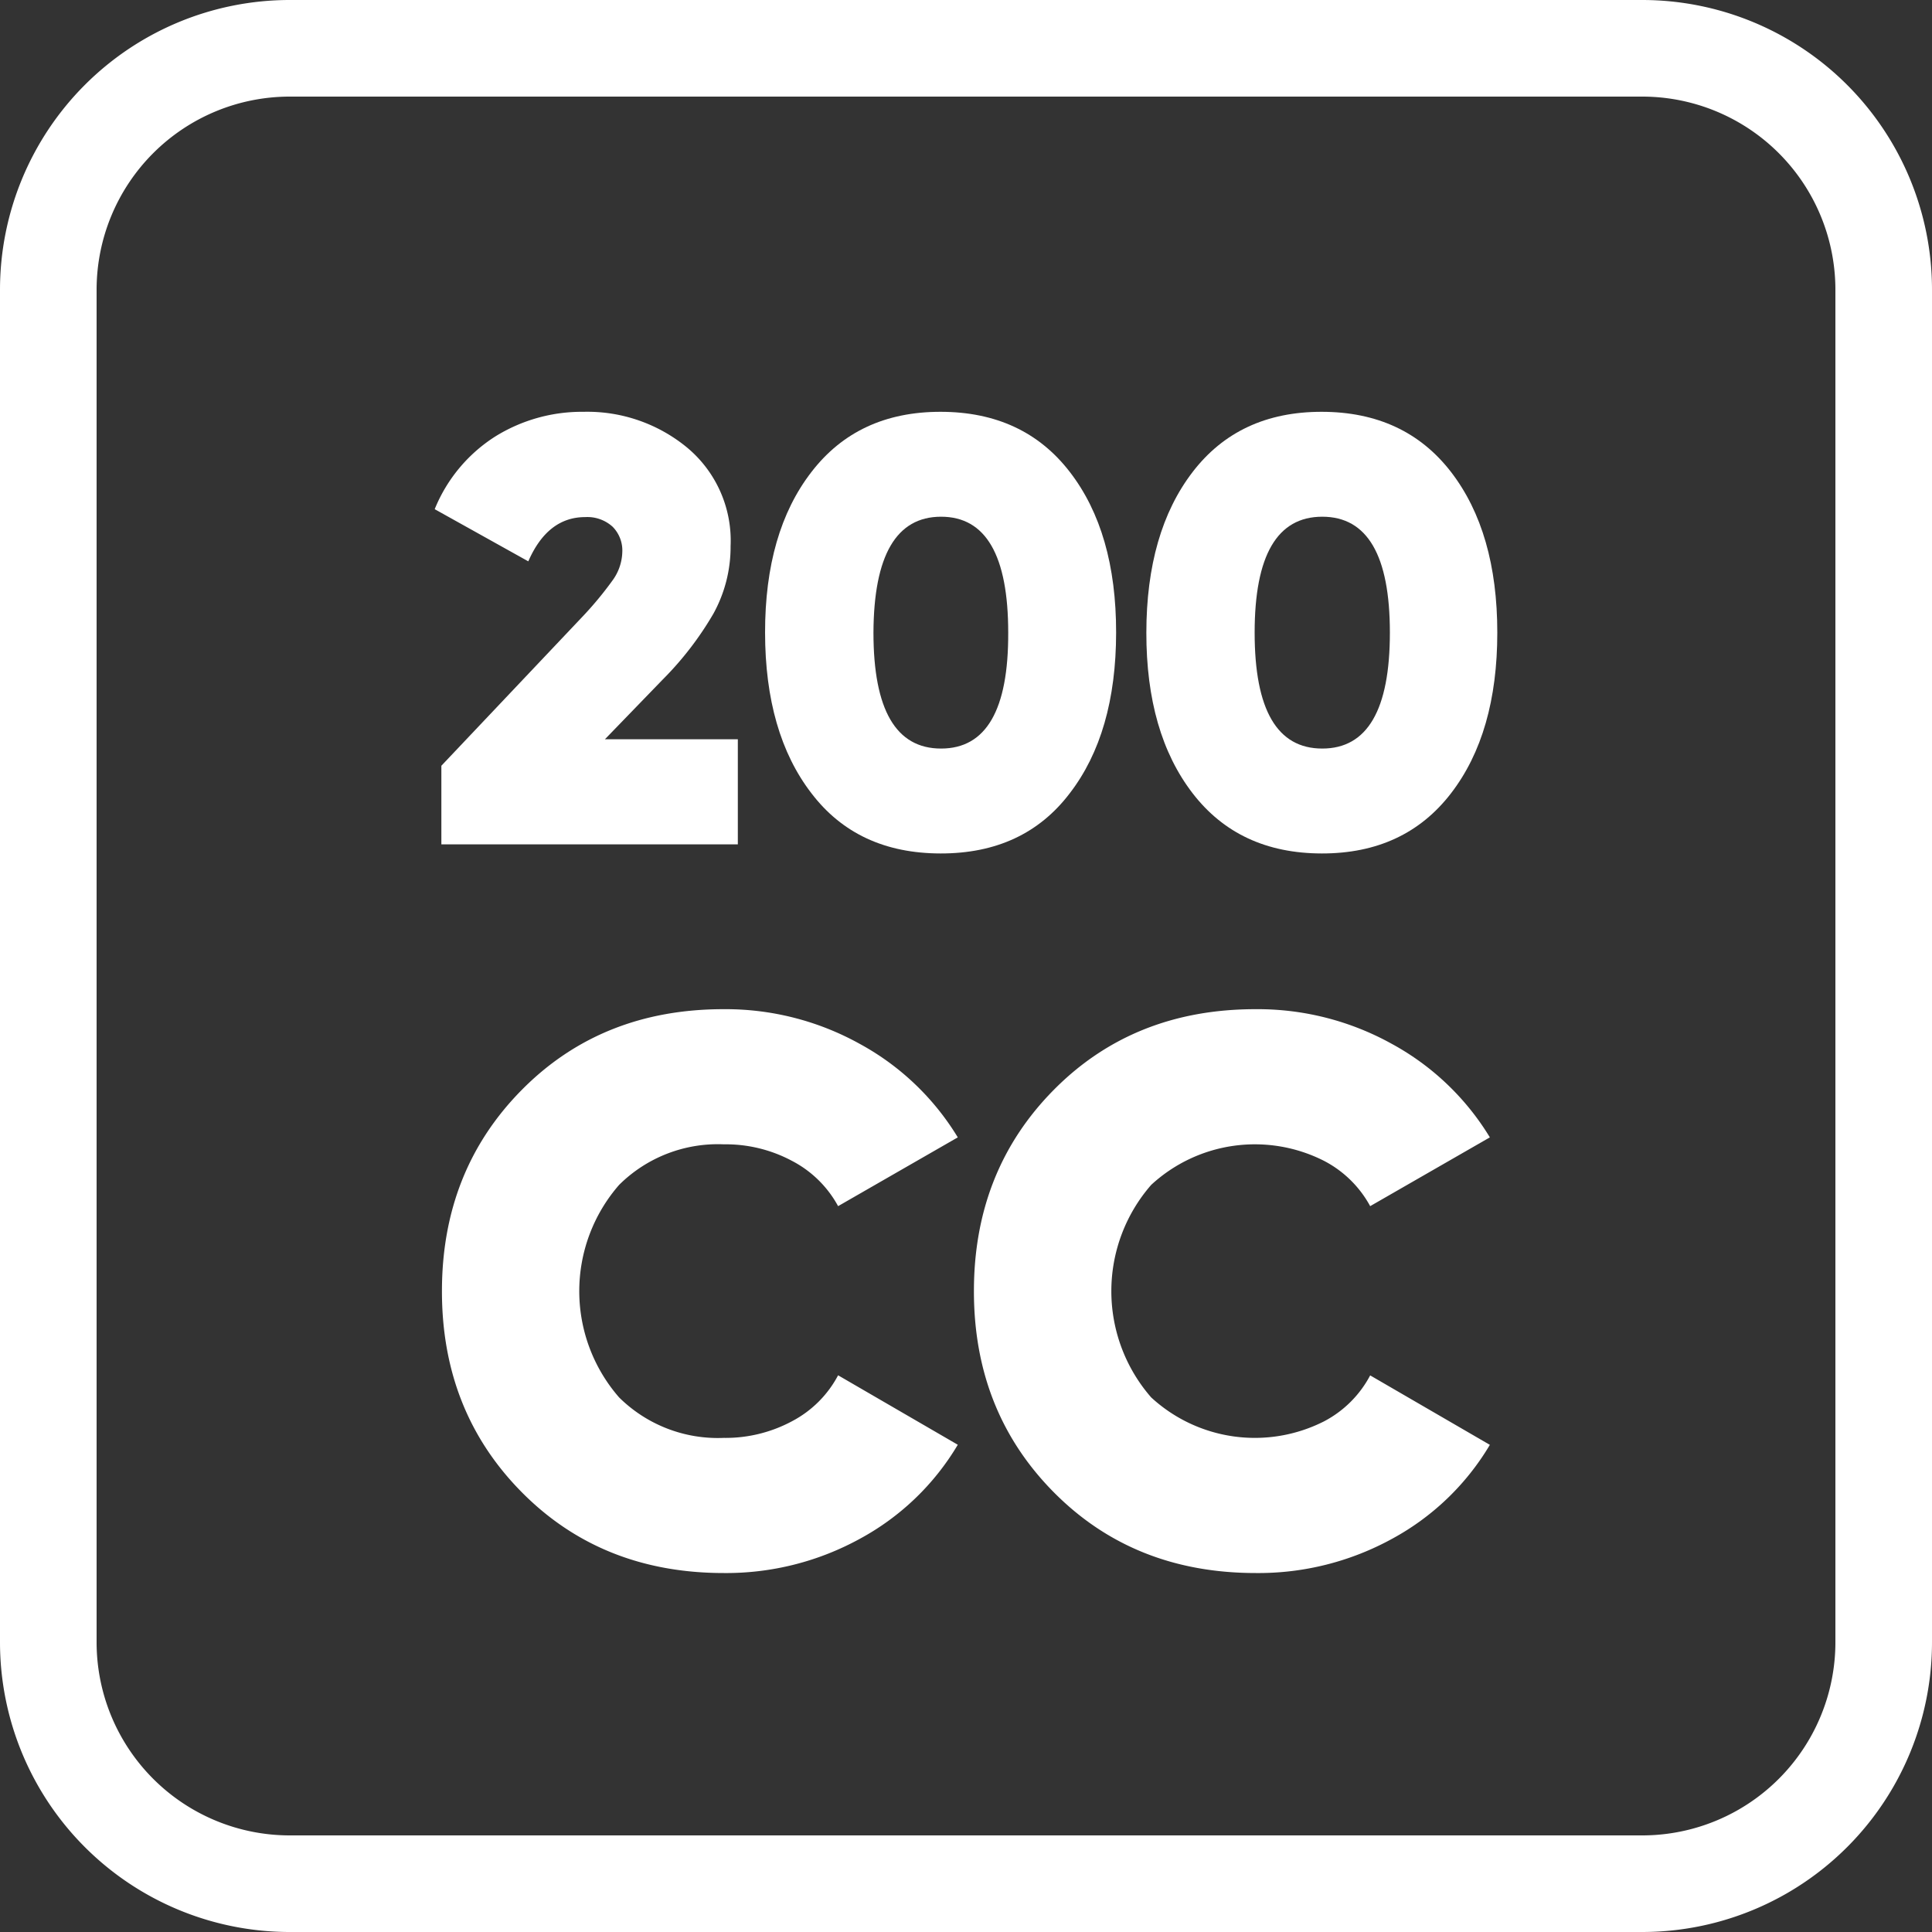
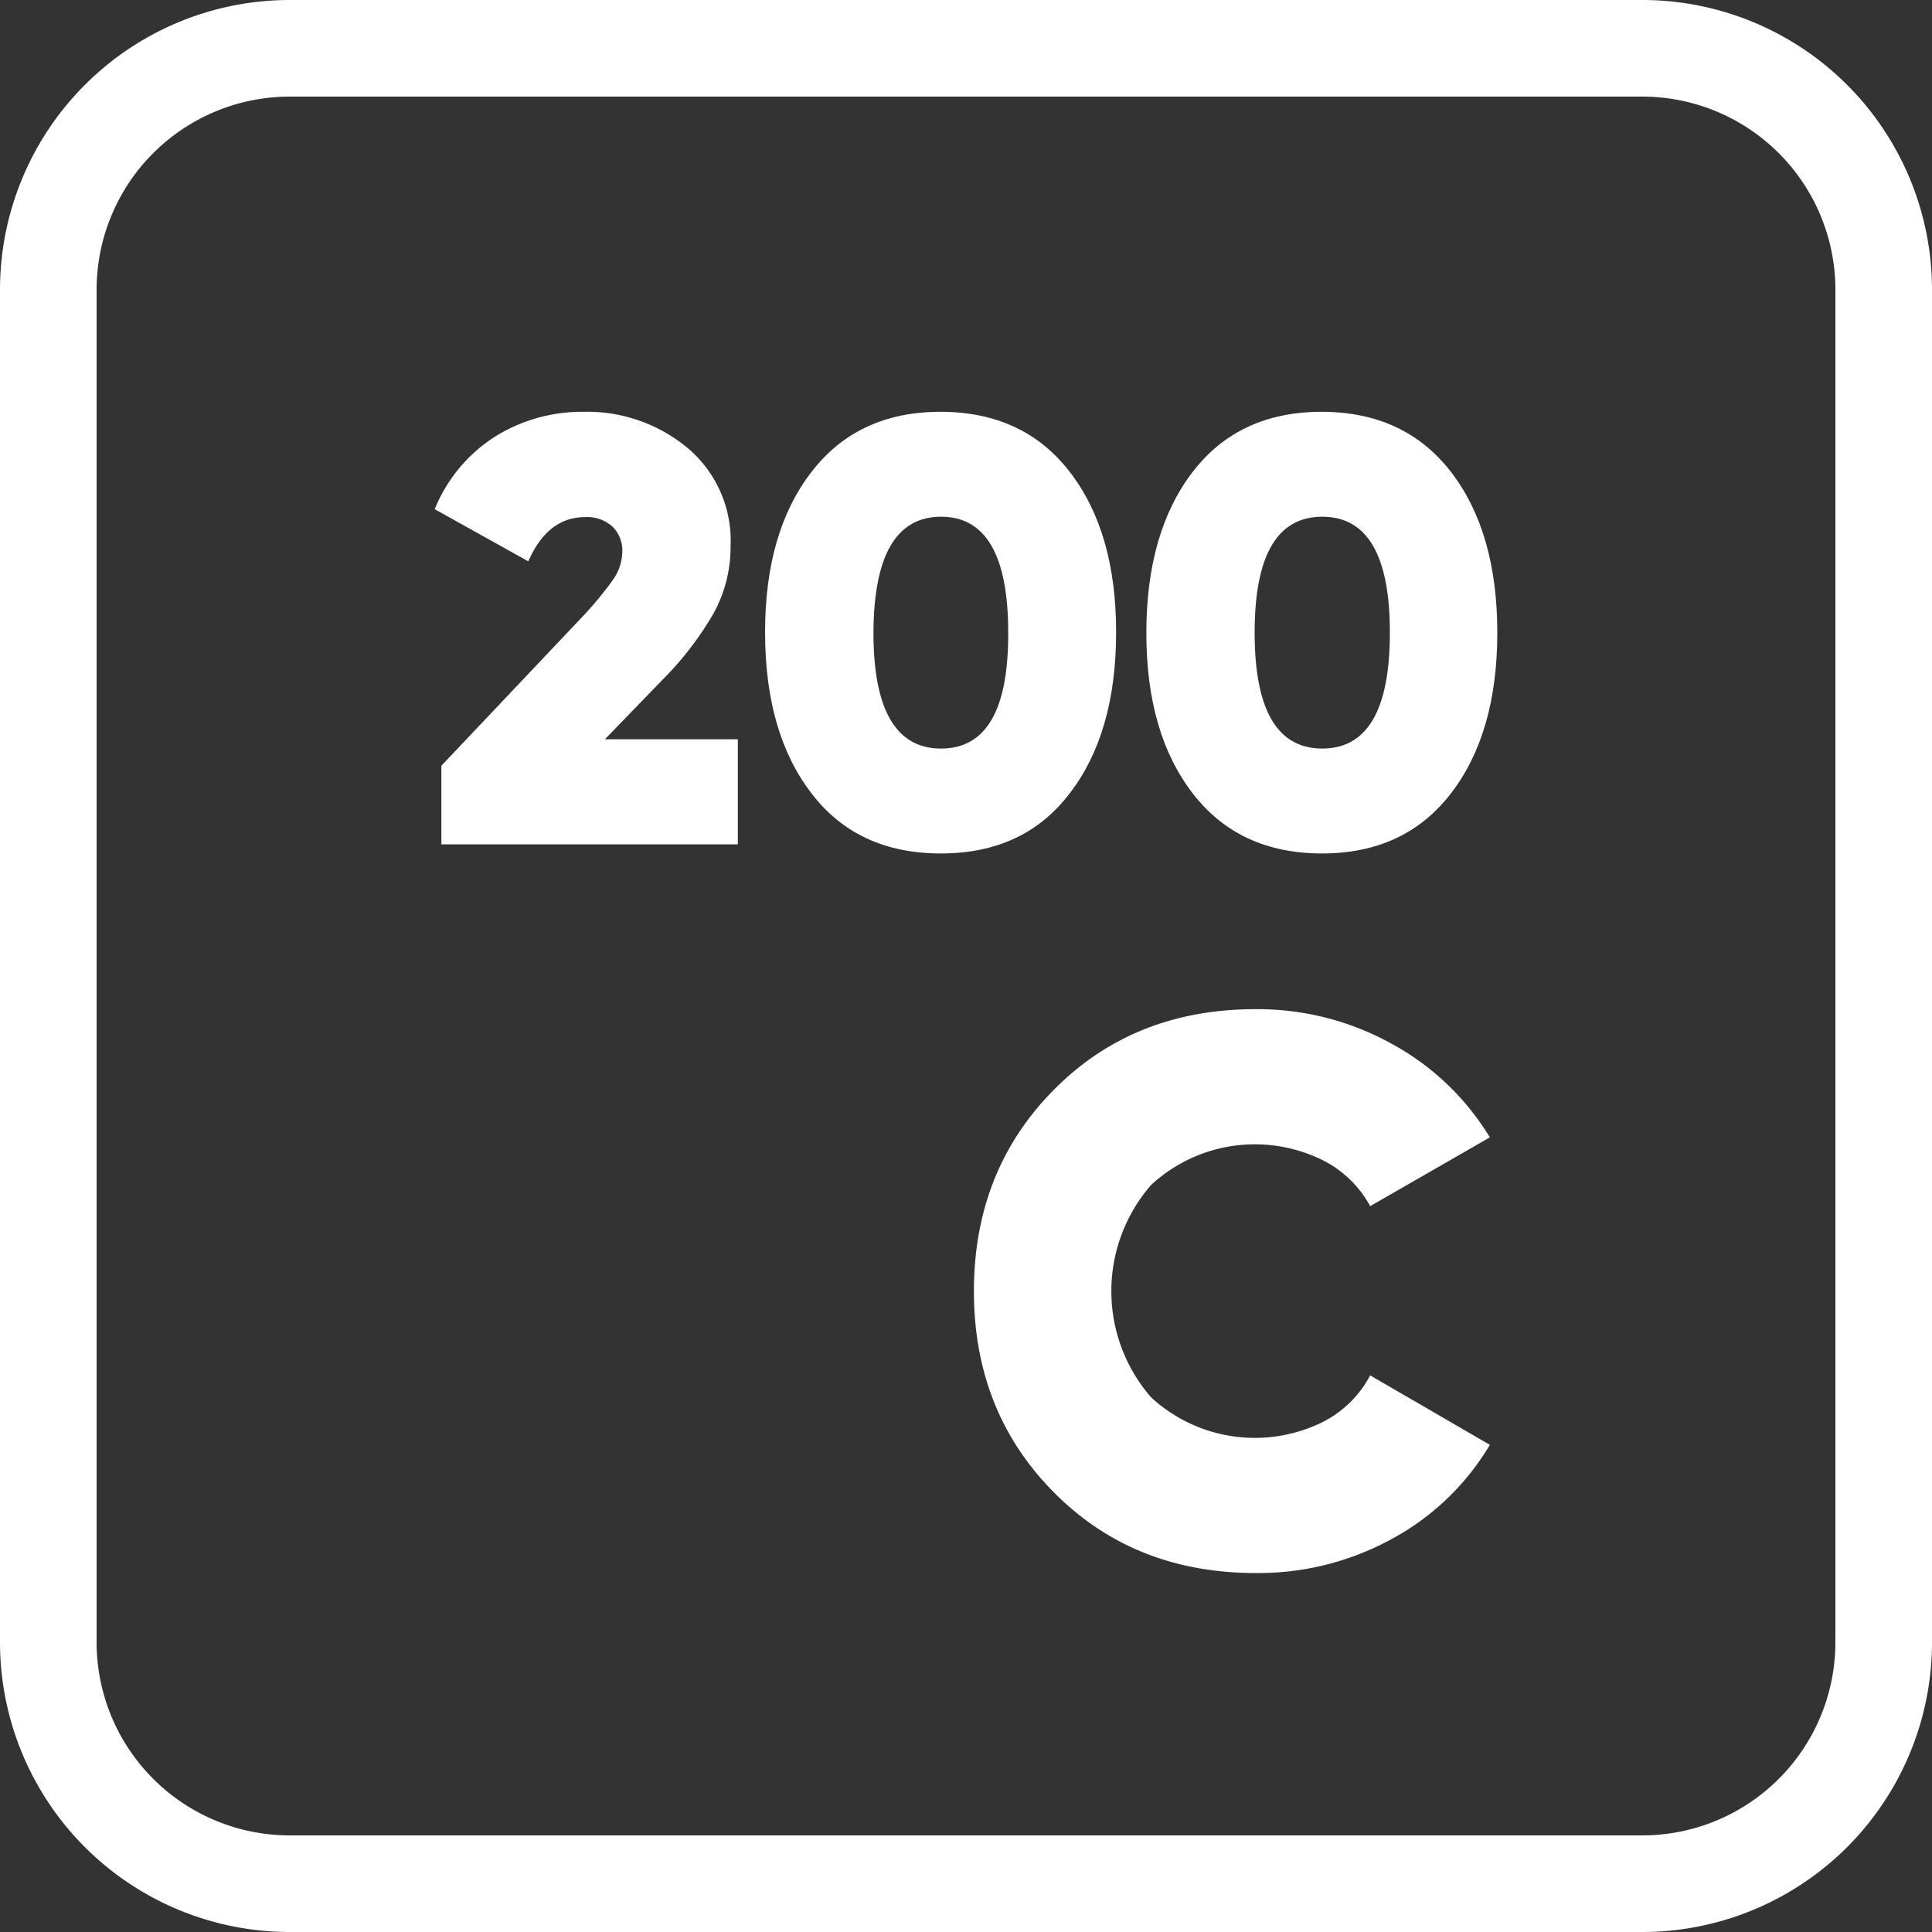
<svg xmlns="http://www.w3.org/2000/svg" viewBox="0 0 200 200">
  <rect x="0" y="0" width="200" height="200" fill="#333333" stroke="none" />
  <defs>
    <style>.a{fill:#fff;}</style>
  </defs>
  <title>1</title>
  <path class="a" d="M30,199.63A29.66,29.66,0,0,1,.38,170V30A29.65,29.65,0,0,1,30,.38H170A29.66,29.66,0,0,1,199.63,30V170A29.67,29.67,0,0,1,170,199.63Zm0-190A20.4,20.4,0,0,0,9.63,30V170A20.4,20.4,0,0,0,30,190.38H170A20.41,20.41,0,0,0,190.38,170V30A20.4,20.4,0,0,0,170,9.63Z" />
  <path class="a" d="M170,.75A29.28,29.28,0,0,1,199.25,30V170A29.28,29.28,0,0,1,170,199.25H30A29.28,29.28,0,0,1,.75,170V30A29.28,29.28,0,0,1,30,.75H170m-140,190H170A20.78,20.78,0,0,0,190.75,170V30A20.78,20.78,0,0,0,170,9.25H30A20.78,20.78,0,0,0,9.25,30V170A20.78,20.78,0,0,0,30,190.75M170,0H30A30,30,0,0,0,0,30V170a30,30,0,0,0,30,30H170a30,30,0,0,0,30-30V30A30,30,0,0,0,170,0ZM30,190a20,20,0,0,1-20-20V30A20,20,0,0,1,30,10H170a20,20,0,0,1,20,20V170a20,20,0,0,1-20,20Z" />
  <path class="a" d="M45.69,87.41V79.27L60.22,63.92a36.55,36.55,0,0,0,3.2-3.85,5.21,5.21,0,0,0,1-2.91,3.49,3.49,0,0,0-1-2.63,3.89,3.89,0,0,0-2.85-1c-2.58,0-4.55,1.53-5.88,4.58L45,52.71a16.07,16.07,0,0,1,6.26-7.52,17,17,0,0,1,9.15-2.56,16.24,16.24,0,0,1,10.74,3.72,12.54,12.54,0,0,1,4.48,10.18,14.31,14.31,0,0,1-1.78,7,33.48,33.48,0,0,1-5.23,6.8l-6,6.2H76.38V87.41Z" />
  <path class="a" d="M110.74,82.12Q106,88.36,97.37,88.35T84,82.12Q79.21,75.9,79.2,65.49T84,48.86q4.8-6.24,13.38-6.23t13.37,6.23q4.8,6.22,4.79,16.63T110.74,82.12ZM90.42,65.49q0,12,7,12t6.95-12q0-12-6.95-12T90.42,65.49Z" />
  <path class="a" d="M150.21,82.12q-4.8,6.24-13.38,6.23t-13.37-6.23q-4.8-6.23-4.79-16.63t4.79-16.63q4.79-6.24,13.37-6.23t13.38,6.23Q155,55.08,155,65.49T150.21,82.12ZM129.88,65.49q0,12,7,12t7-12q0-12-7-12T129.88,65.49Z" />
-   <path class="a" d="M74.93,162.84q-12.63,0-20.91-8.36t-8.27-20.83q0-12.47,8.27-20.83t20.91-8.35A28.61,28.61,0,0,1,89,108.06a26.93,26.93,0,0,1,10.15,9.68l-12.39,7.12A11.43,11.43,0,0,0,82,120.18a14.55,14.55,0,0,0-7.08-1.72,14.5,14.5,0,0,0-10.83,4.2,16.73,16.73,0,0,0,0,22,14.53,14.53,0,0,0,10.83,4.19A14.55,14.55,0,0,0,82,147.12a11.36,11.36,0,0,0,4.76-4.75l12.39,7.19a26.39,26.39,0,0,1-10.11,9.72A28.75,28.75,0,0,1,74.93,162.84Z" />
  <path class="a" d="M130,162.84q-12.63,0-20.91-8.36t-8.27-20.83q0-12.47,8.27-20.83T130,104.47a28.61,28.61,0,0,1,14.08,3.59,26.93,26.93,0,0,1,10.15,9.68l-12.39,7.12a11.43,11.43,0,0,0-4.76-4.68,15.82,15.82,0,0,0-17.91,2.48,16.73,16.73,0,0,0,0,22,15.84,15.84,0,0,0,17.91,2.47,11.36,11.36,0,0,0,4.76-4.75l12.39,7.19a26.39,26.39,0,0,1-10.11,9.72A28.75,28.75,0,0,1,130,162.84Z" />
</svg>